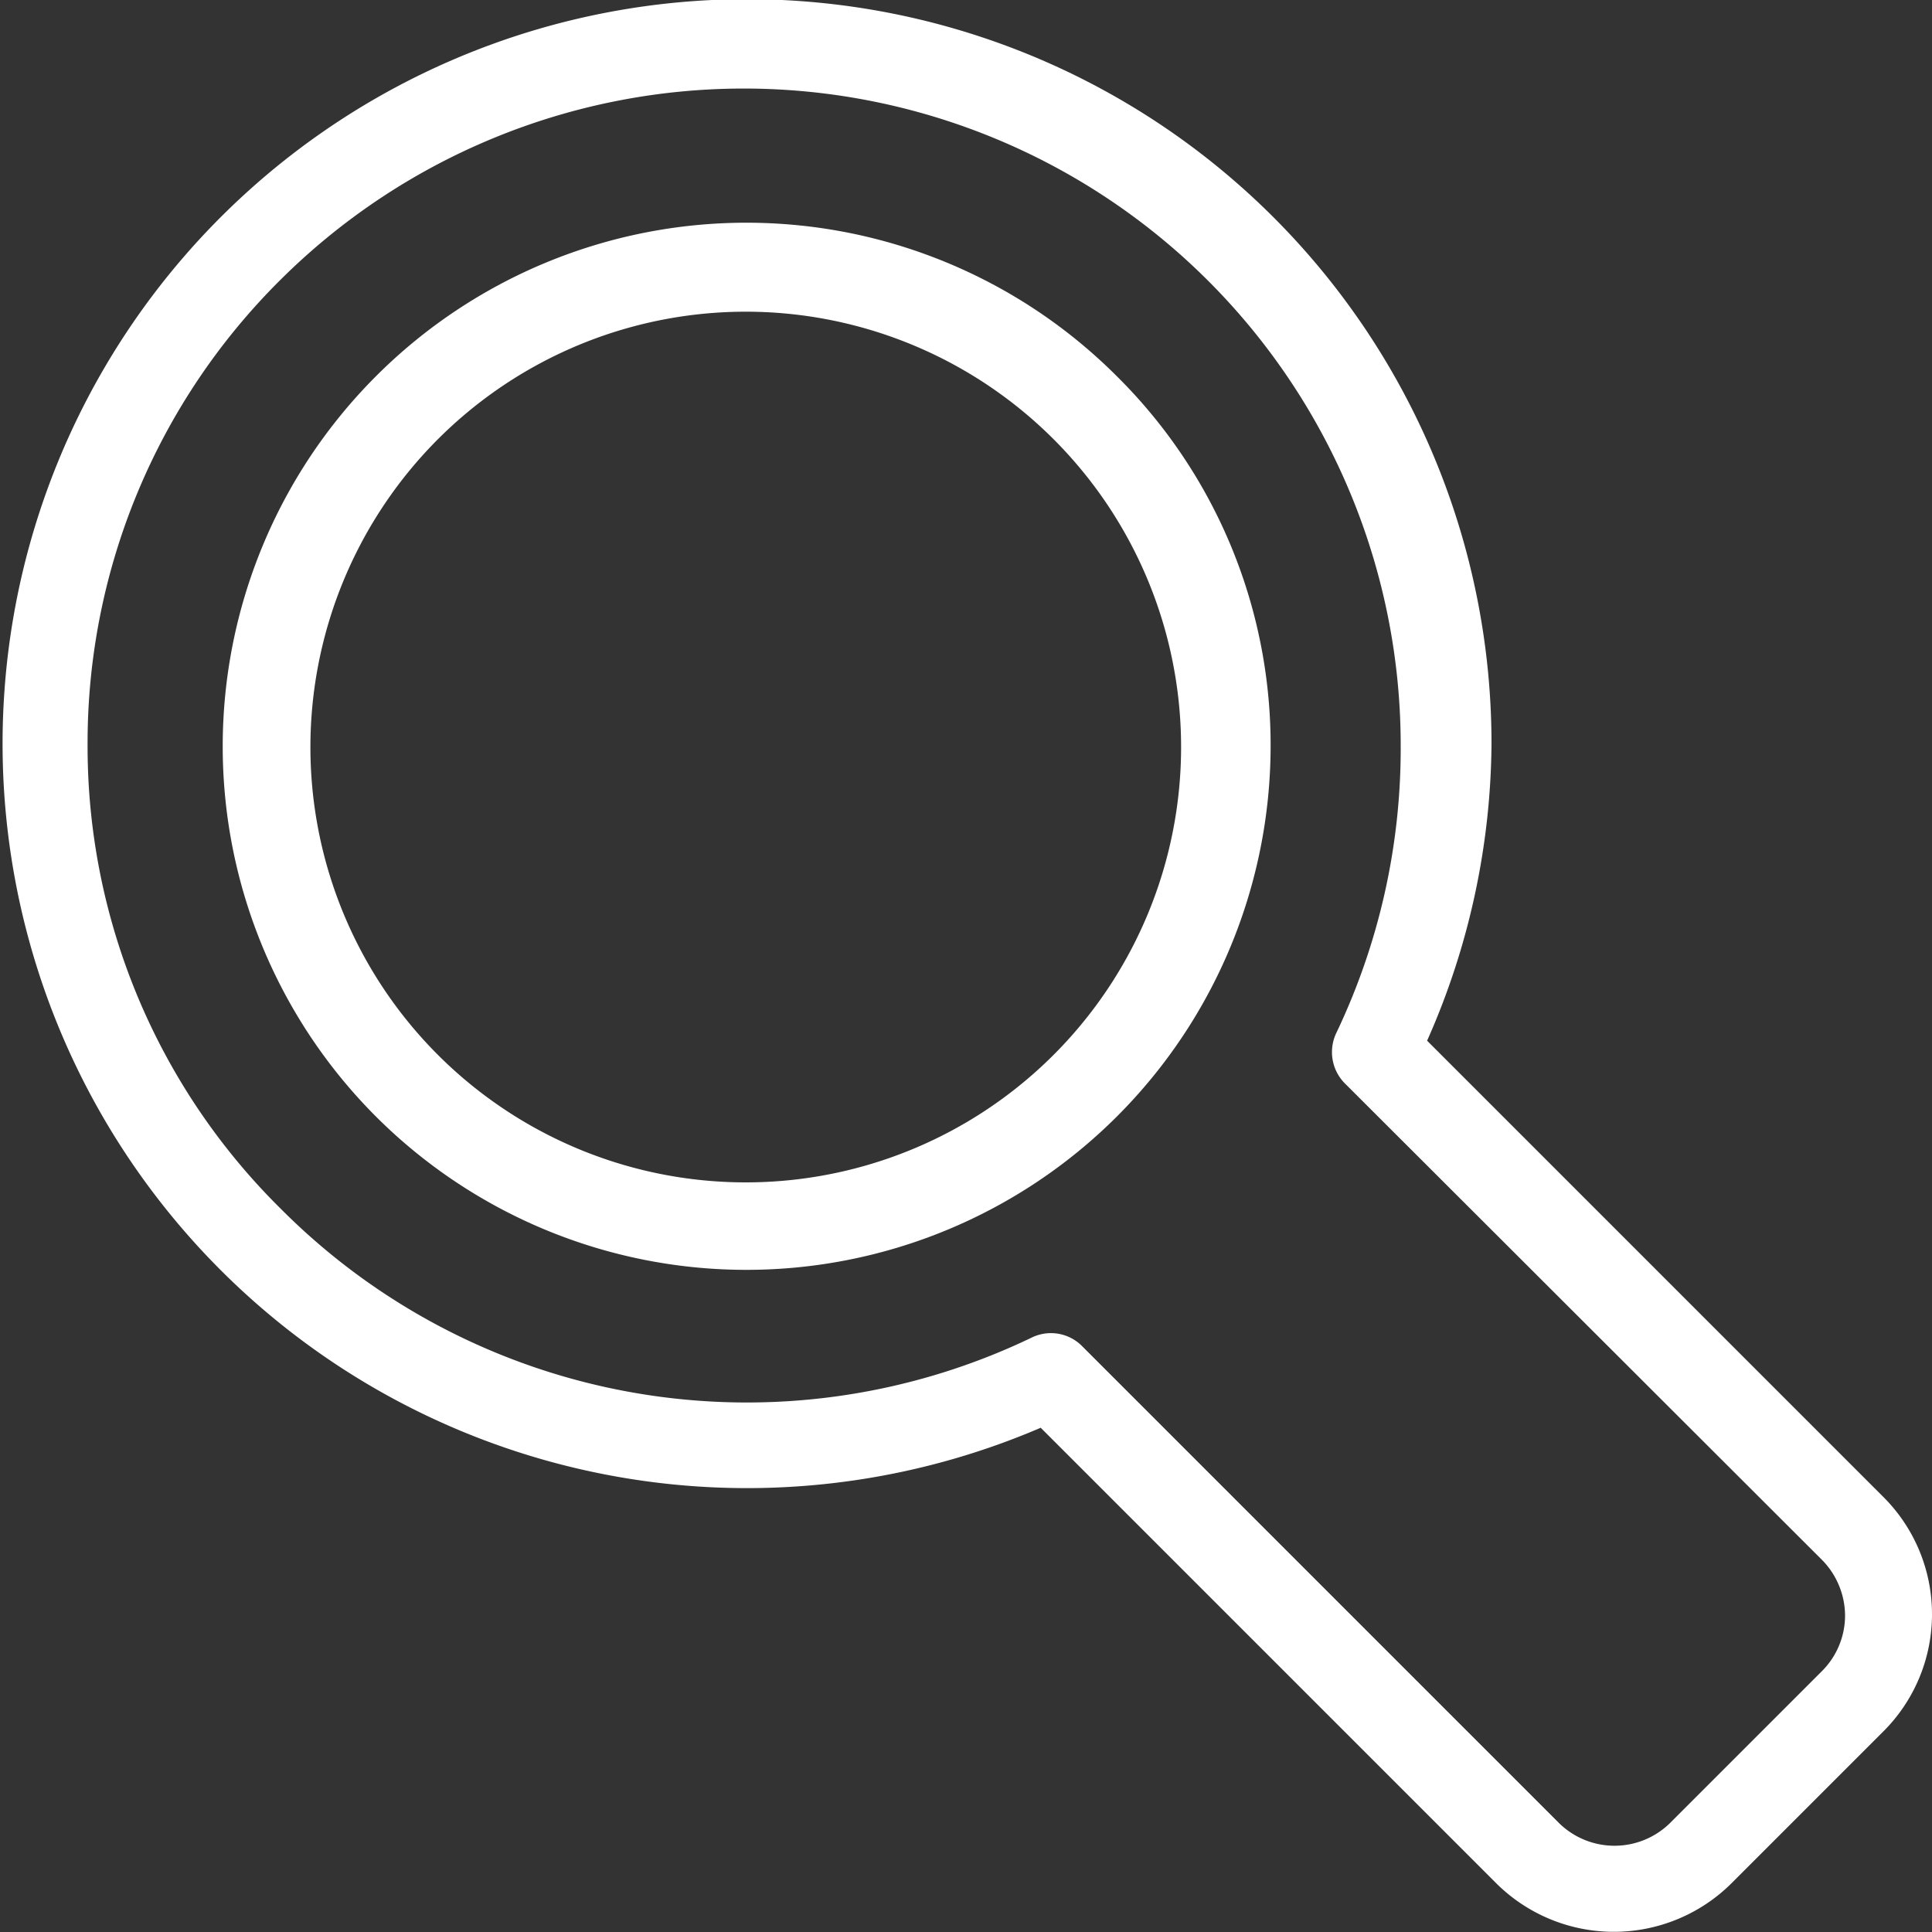
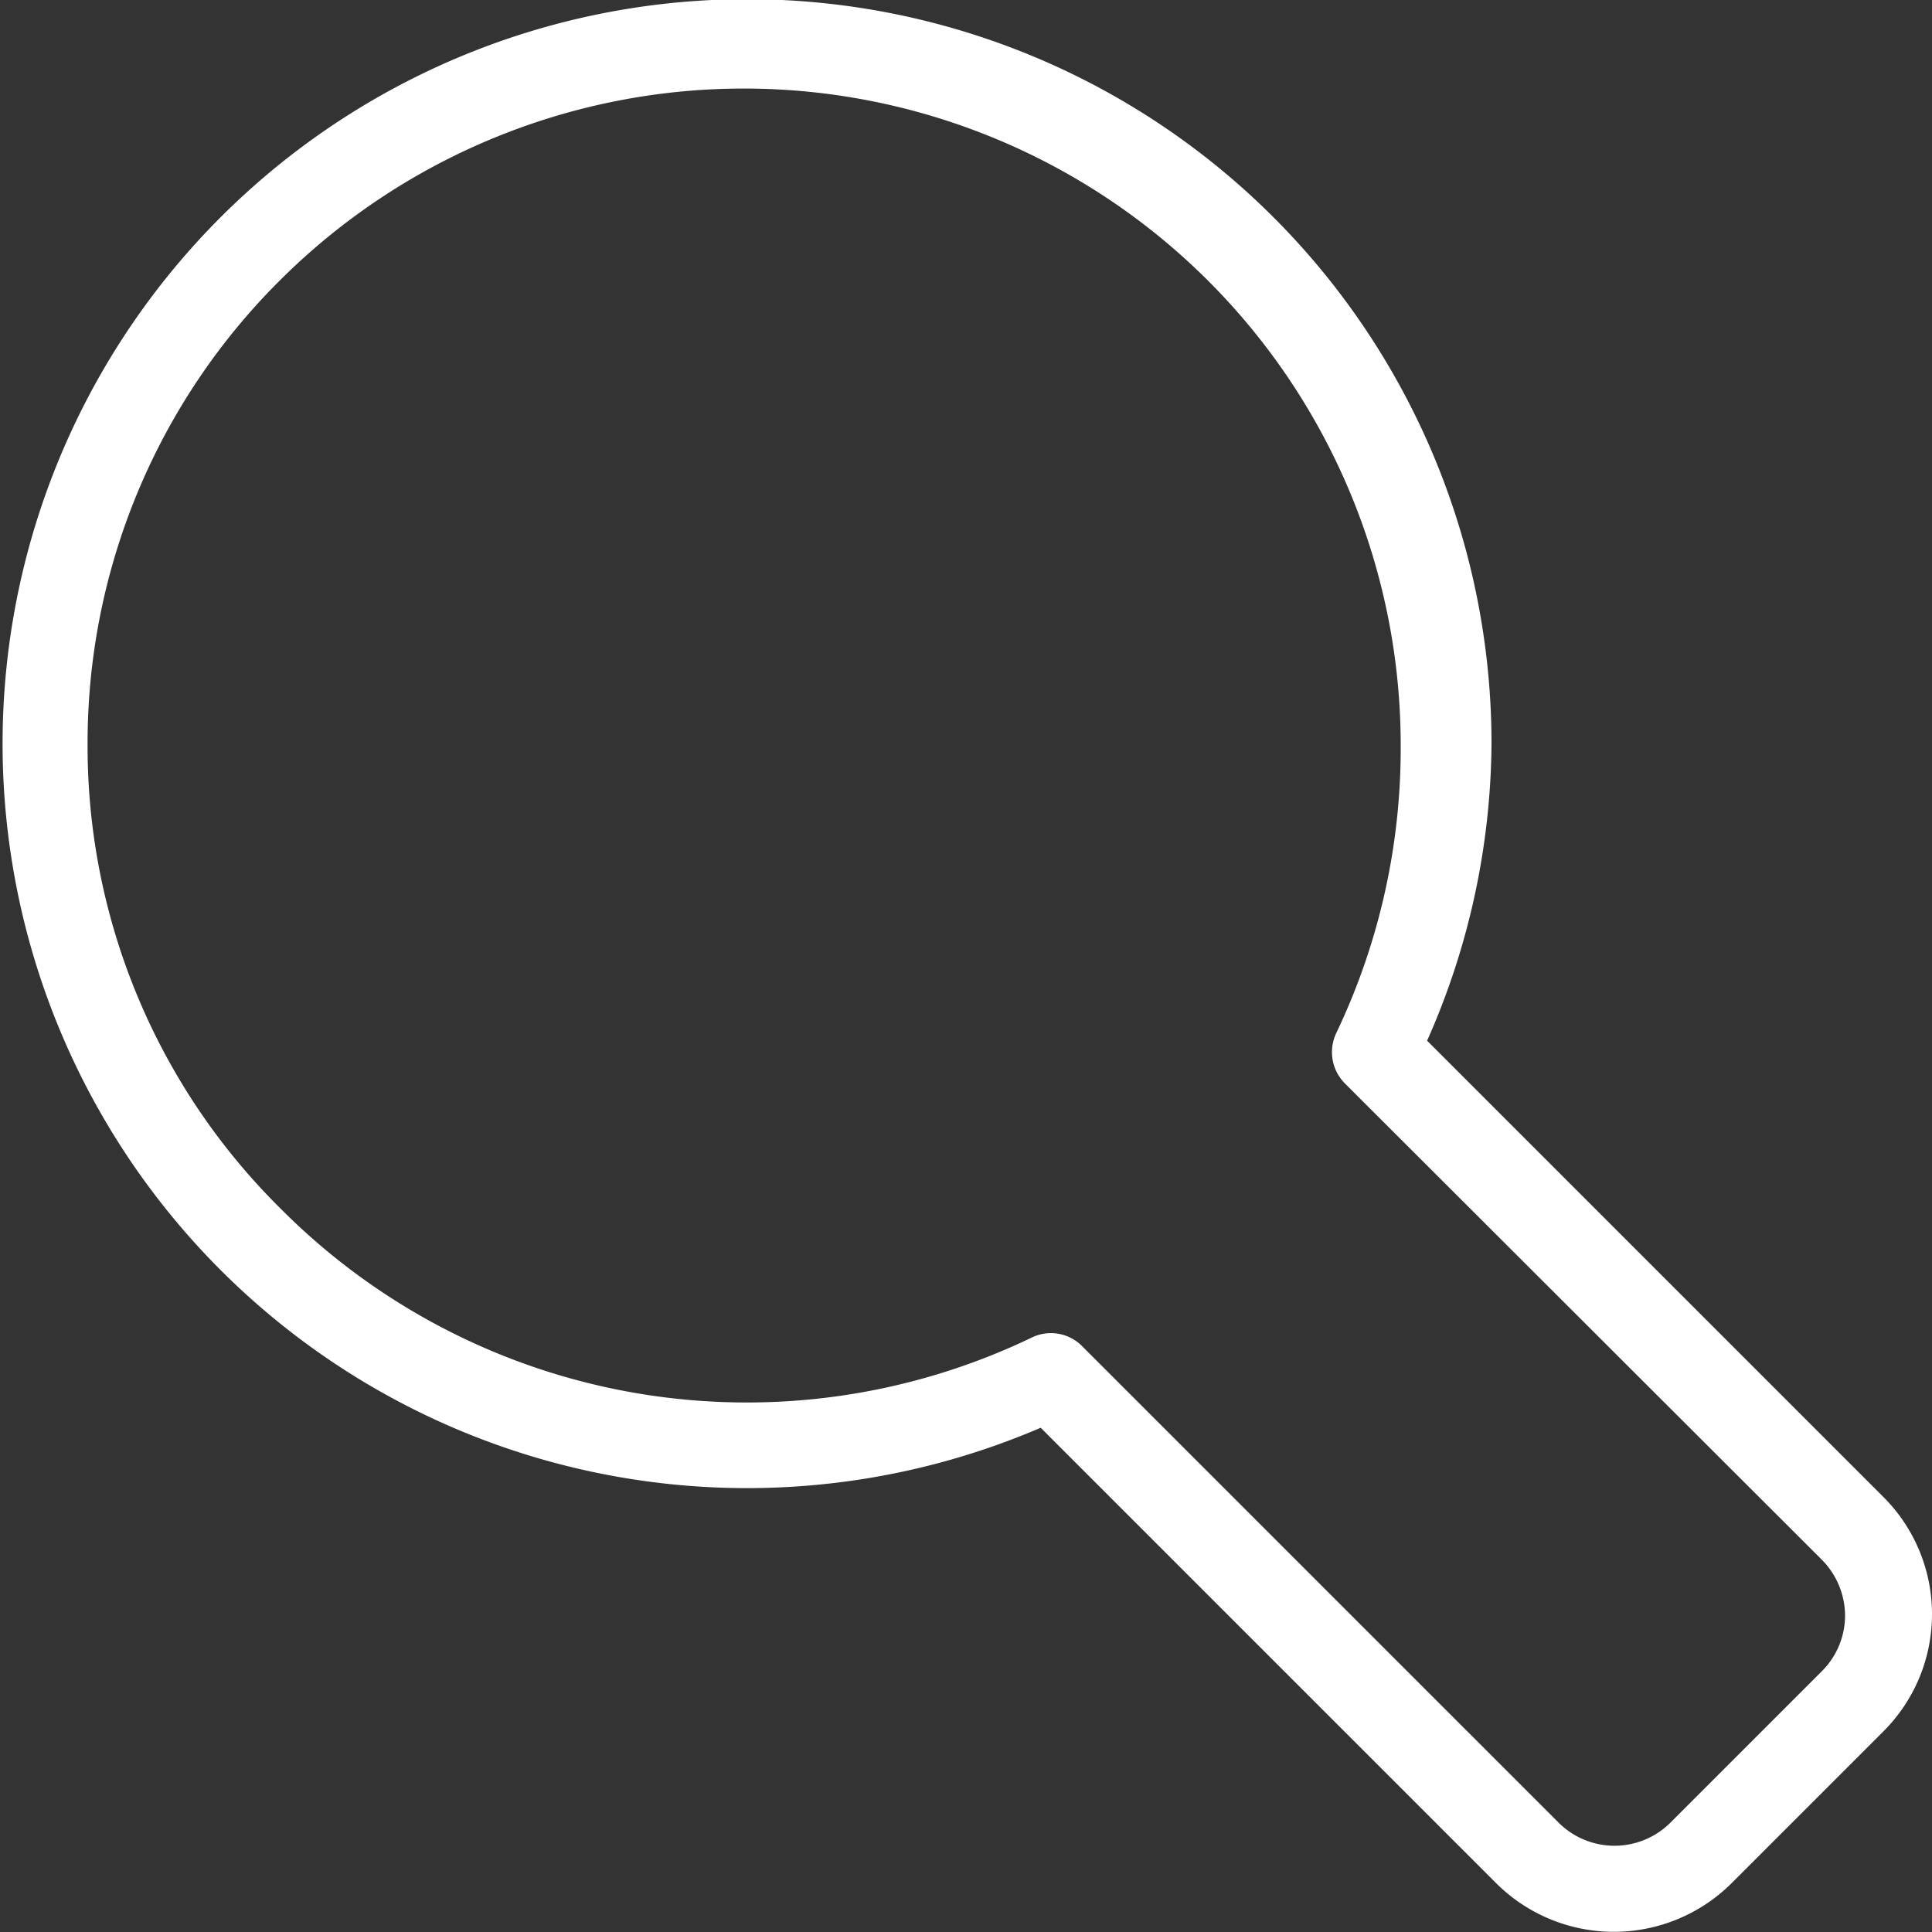
<svg xmlns="http://www.w3.org/2000/svg" id="Layer_1" data-name="Layer 1" width="30" height="30" viewBox="0 0 30 30">
  <rect x="0" y="0" width="30" height="30" fill="#333333" stroke="none" />
  <defs>
    <style>.cls-1{fill:#fff;}</style>
  </defs>
  <title>Search-SecondaryNav</title>
  <path class="cls-1" d="M30,25.06a2.57,2.57,0,0,1-.76,1.83l-2.35,2.35a2.59,2.59,0,0,1-3.66,0l-7.07-7.07a11.56,11.56,0,1,1,7-10.61h0a11.53,11.53,0,0,1-1,4.6l7.07,7.07A2.57,2.57,0,0,1,30,25.06ZM1.36,11.56a10.09,10.09,0,0,0,3,7.21,10.21,10.21,0,0,0,11.66,2,.68.68,0,0,1,.78.13l7.41,7.41a1.23,1.23,0,0,0,1.72,0l2.36-2.36a1.22,1.22,0,0,0,.36-.86,1.24,1.24,0,0,0-.36-.87l-7.41-7.4a.69.69,0,0,1-.13-.78,10.25,10.25,0,0,0,1-4.45h0A10.2,10.2,0,0,0,4.35,4.35,10.13,10.13,0,0,0,1.36,11.56Z" />
-   <path class="cls-1" d="M19.73,11.59A8.14,8.14,0,0,1,5.84,17.34a8.13,8.13,0,1,1,11.5-11.5A8.06,8.06,0,0,1,19.73,11.59Zm-14.91,0a6.76,6.76,0,1,0,2-4.79A6.77,6.77,0,0,0,4.82,11.59Z" />
</svg>